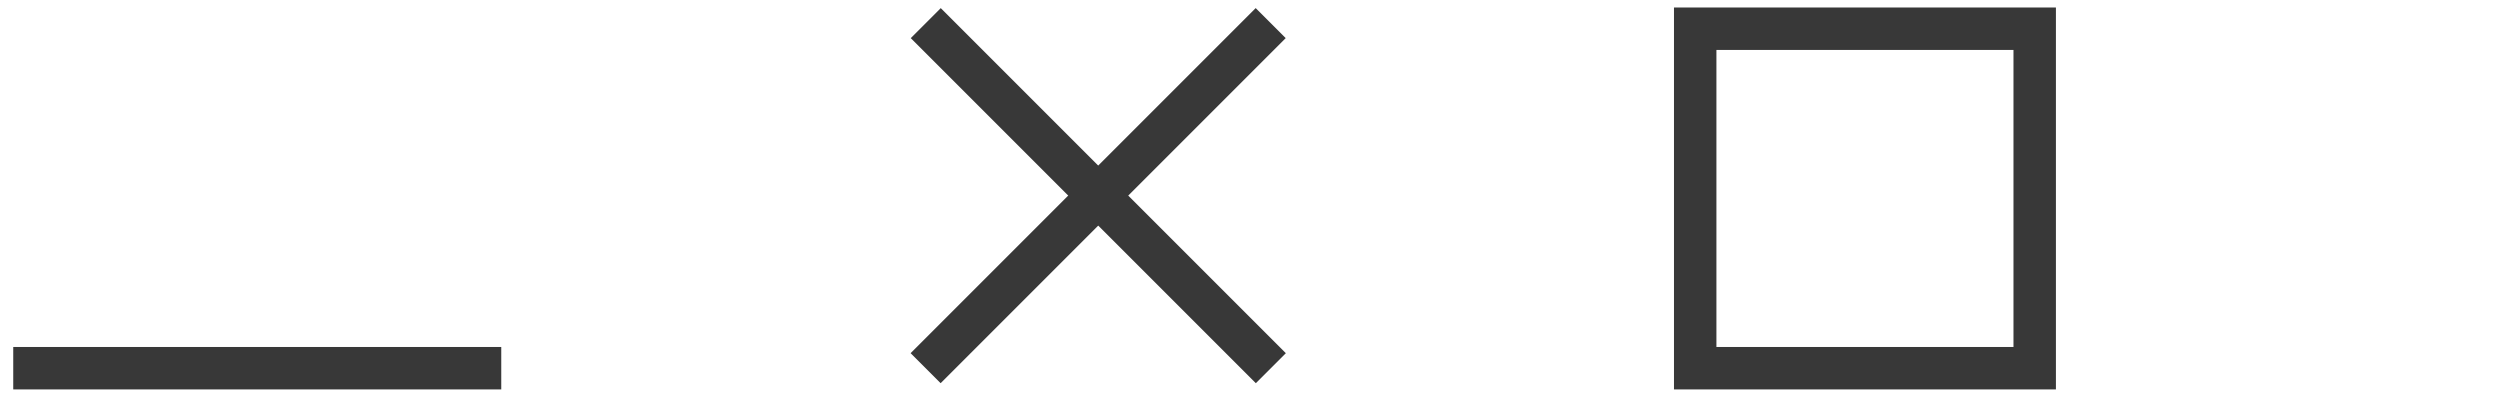
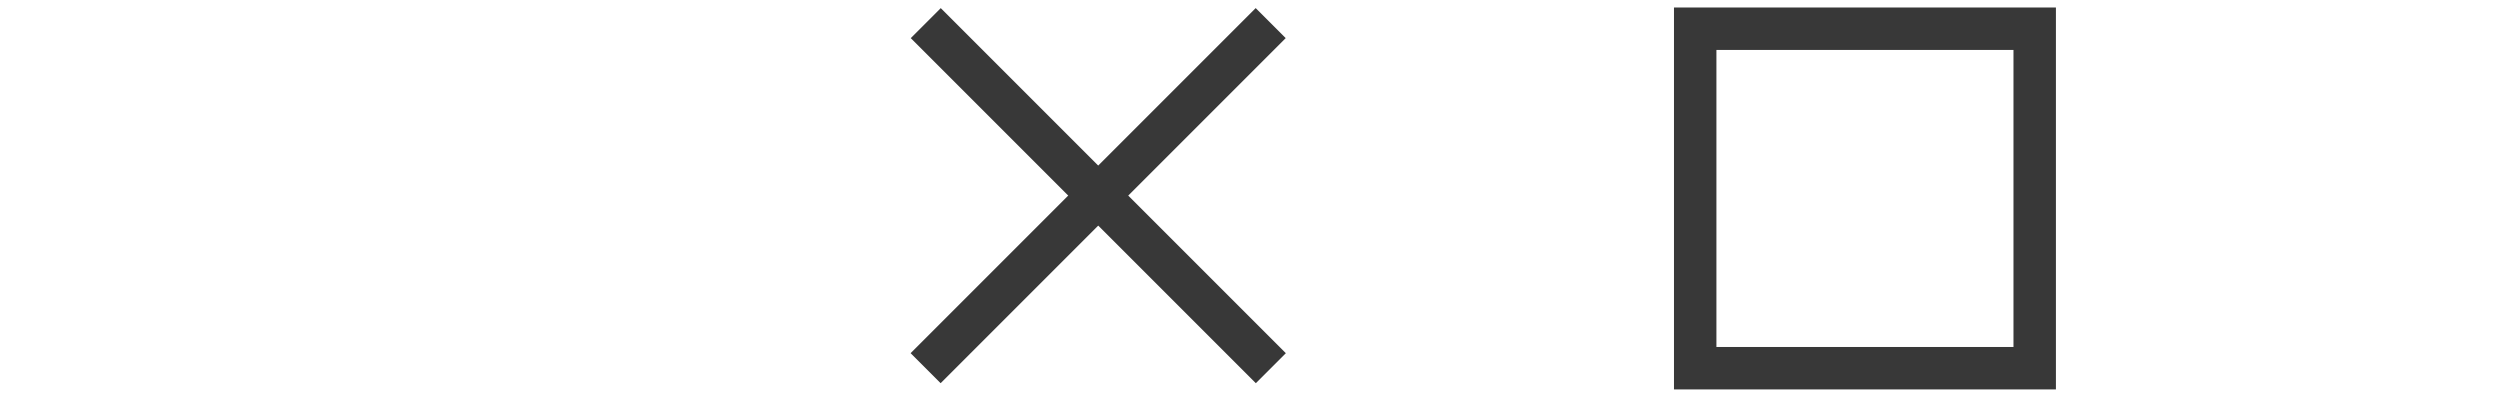
<svg xmlns="http://www.w3.org/2000/svg" width="125" height="20" viewBox="0 0 125 20" fill="none">
-   <path d="M0.662 18.41H25.063" stroke="#383838" stroke-width="2.122" />
  <path d="M46.288 1.156L63.542 18.41" stroke="#383838" stroke-width="2.122" />
  <path d="M46.281 18.409L63.535 1.155" stroke="#383838" stroke-width="2.122" />
-   <path d="M101.735 18.41H84.76V1.436H101.735V18.41Z" stroke="#383838" stroke-width="2.122" />
+   <path d="M101.735 18.41H84.76V1.436H101.735Z" stroke="#383838" stroke-width="2.122" />
</svg>